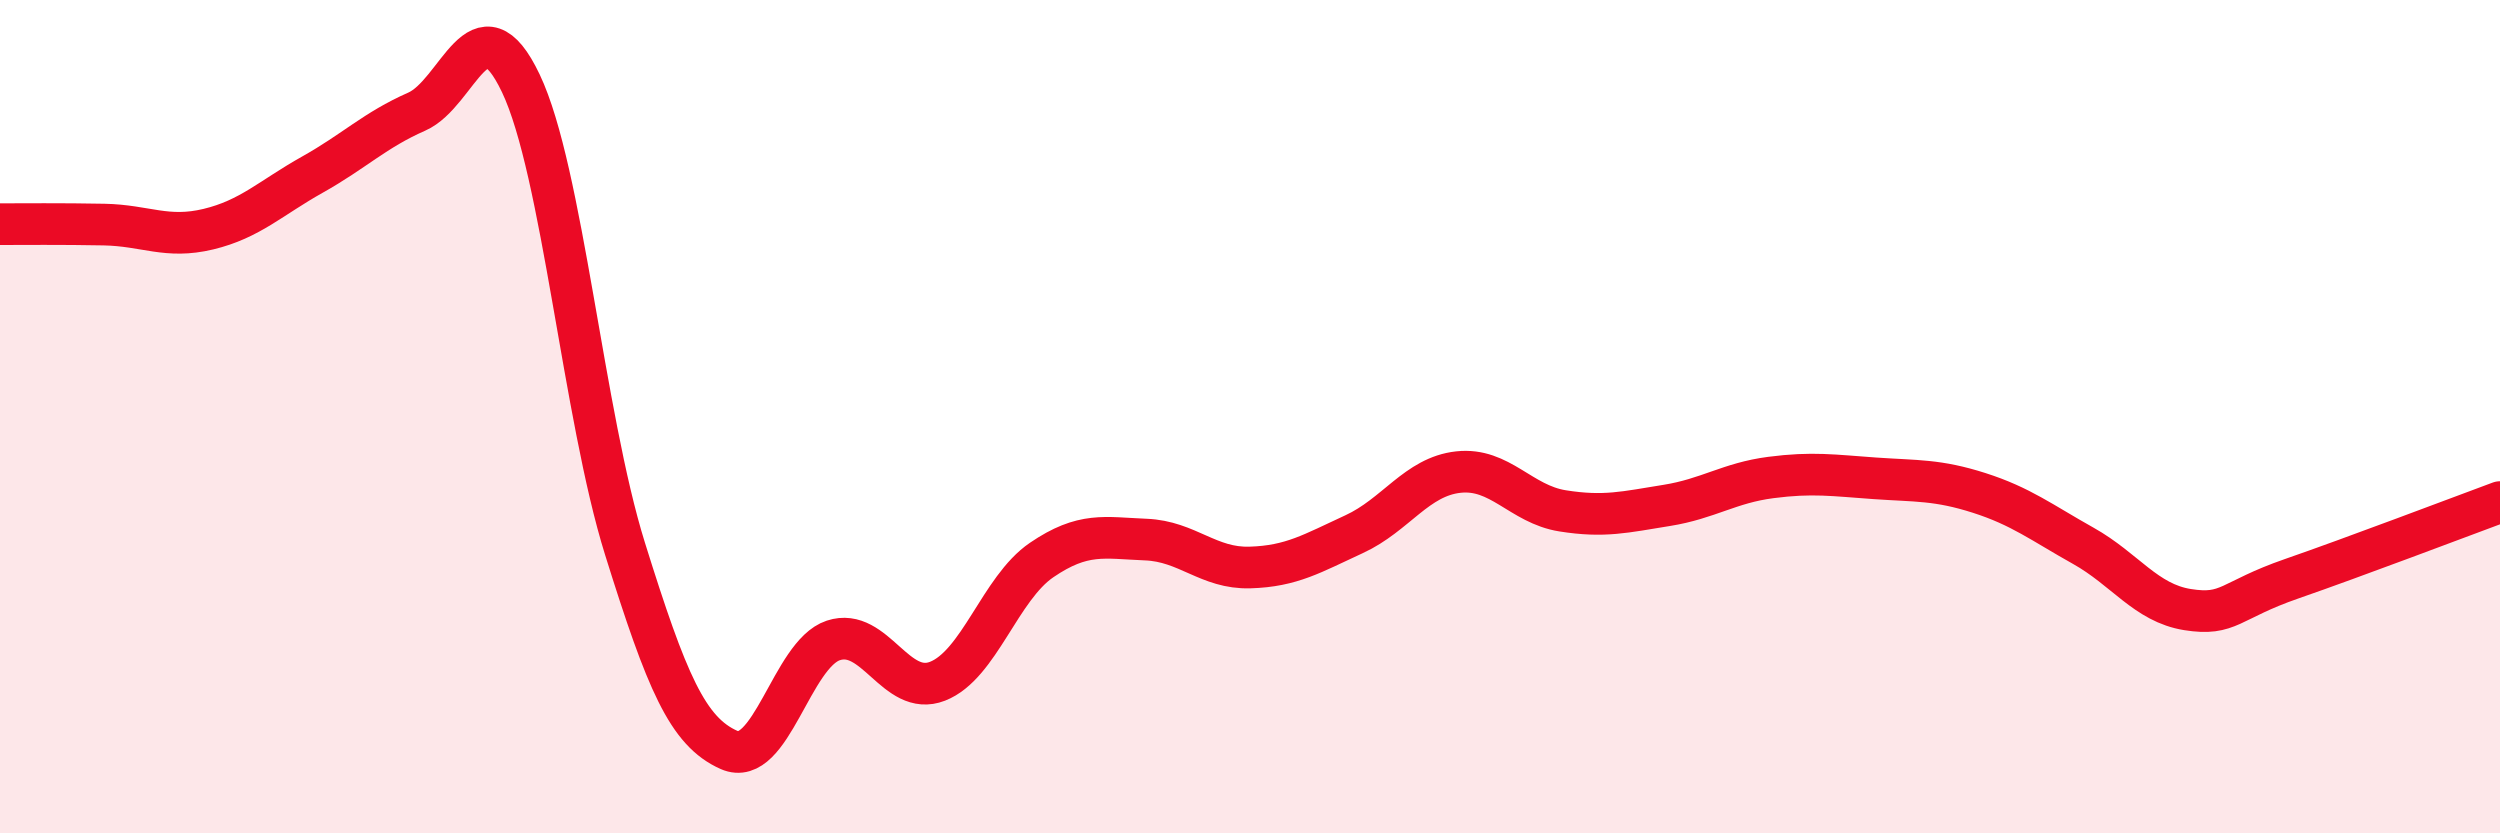
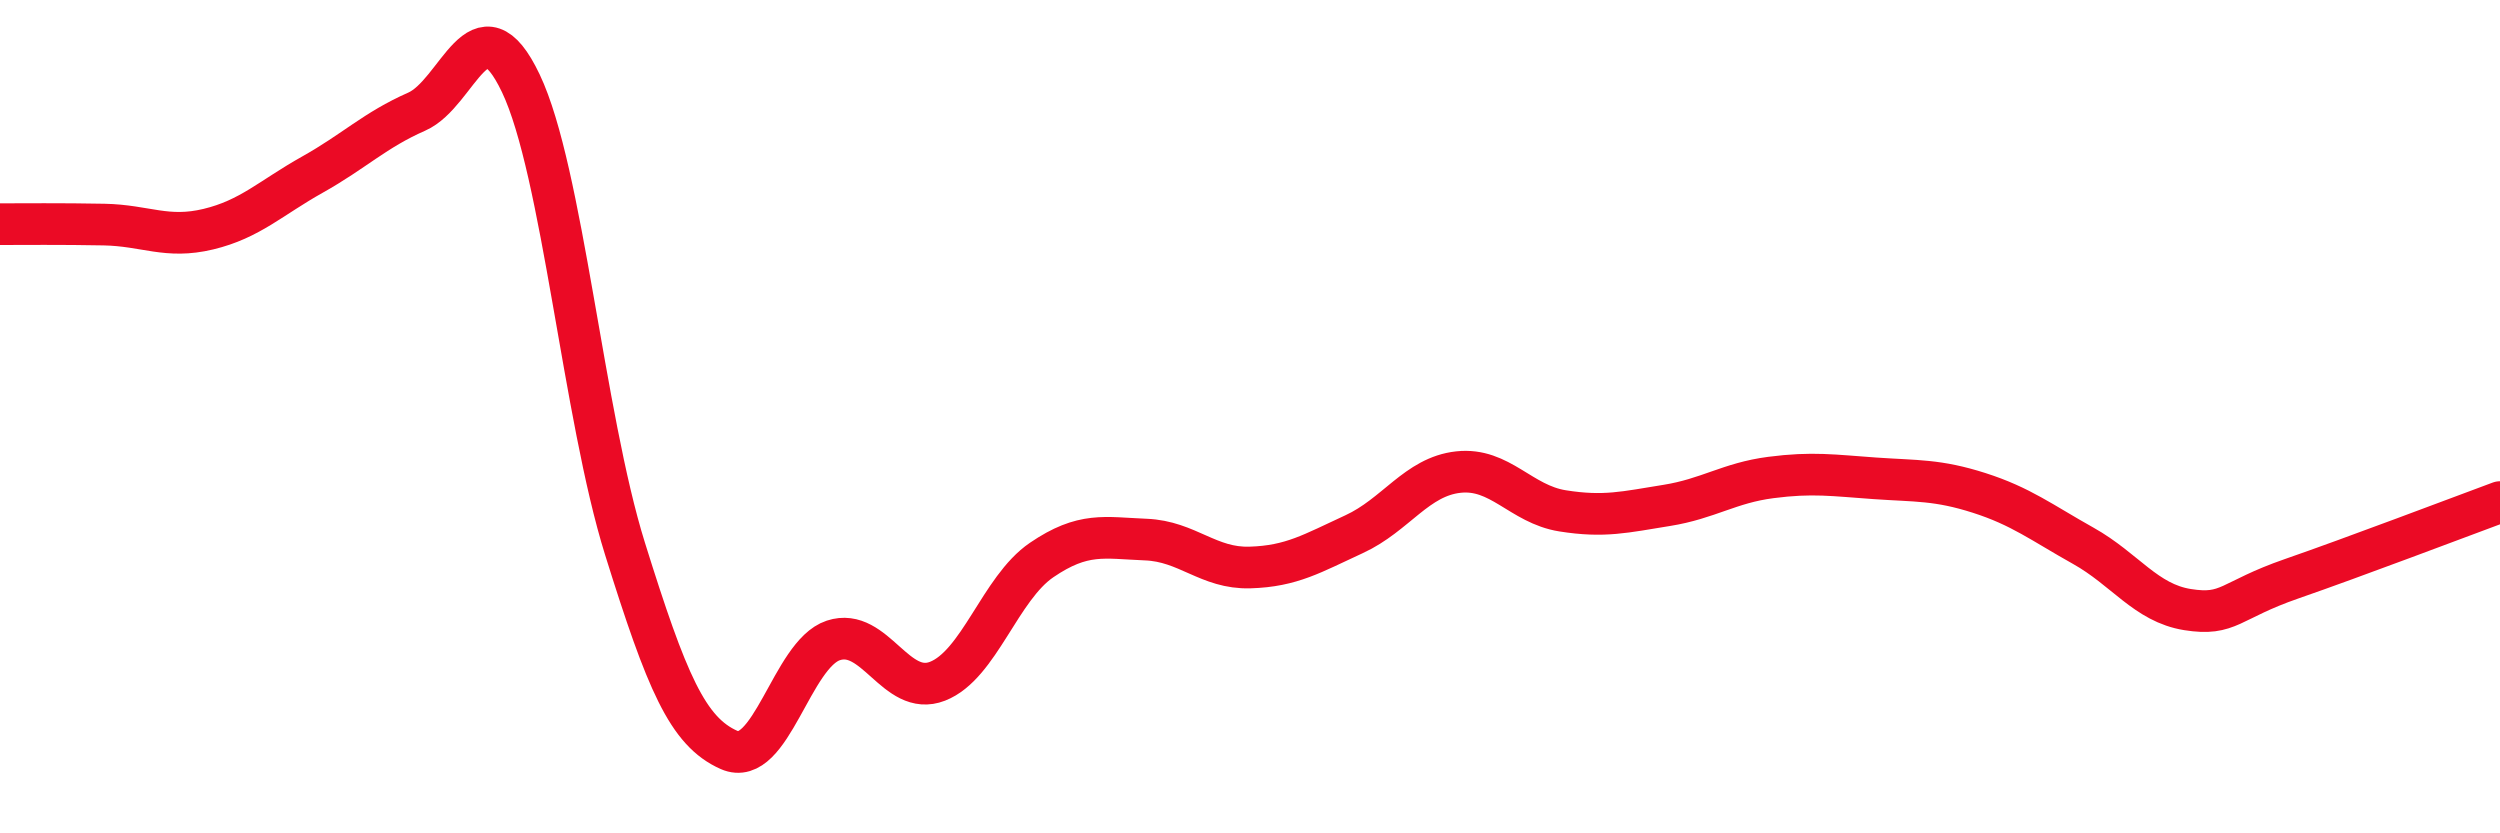
<svg xmlns="http://www.w3.org/2000/svg" width="60" height="20" viewBox="0 0 60 20">
-   <path d="M 0,5.38 C 0.5,5.38 1.5,5.37 2.5,5.39 C 3.5,5.41 4,5.74 5,5.5 C 6,5.26 6.5,4.75 7.5,4.19 C 8.5,3.63 9,3.12 10,2.68 C 11,2.24 11.5,-0.1 12.5,2 C 13.5,4.1 14,9.97 15,13.17 C 16,16.37 16.5,17.56 17.5,18 C 18.5,18.44 19,15.7 20,15.37 C 21,15.04 21.5,16.74 22.5,16.35 C 23.5,15.96 24,14.12 25,13.44 C 26,12.76 26.5,12.91 27.5,12.95 C 28.5,12.99 29,13.65 30,13.62 C 31,13.59 31.5,13.28 32.5,12.82 C 33.5,12.36 34,11.44 35,11.33 C 36,11.22 36.5,12.1 37.5,12.26 C 38.5,12.42 39,12.29 40,12.13 C 41,11.97 41.5,11.59 42.5,11.46 C 43.5,11.33 44,11.41 45,11.48 C 46,11.55 46.5,11.51 47.5,11.83 C 48.5,12.15 49,12.54 50,13.1 C 51,13.66 51.5,14.47 52.5,14.63 C 53.5,14.79 53.5,14.41 55,13.89 C 56.5,13.37 59,12.42 60,12.05L60 20L0 20Z" fill="#EB0A25" opacity="0.1" stroke-linecap="round" stroke-linejoin="round" />
  <path d="M 0,5.38 C 0.5,5.38 1.5,5.37 2.5,5.39 C 3.5,5.41 4,5.74 5,5.5 C 6,5.26 6.5,4.75 7.5,4.19 C 8.5,3.63 9,3.12 10,2.68 C 11,2.24 11.5,-0.1 12.5,2 C 13.5,4.1 14,9.97 15,13.17 C 16,16.37 16.5,17.56 17.5,18 C 18.5,18.44 19,15.7 20,15.37 C 21,15.04 21.5,16.74 22.5,16.35 C 23.5,15.96 24,14.12 25,13.44 C 26,12.76 26.5,12.91 27.5,12.95 C 28.5,12.99 29,13.65 30,13.62 C 31,13.59 31.5,13.28 32.5,12.82 C 33.5,12.36 34,11.44 35,11.33 C 36,11.22 36.5,12.1 37.5,12.26 C 38.5,12.42 39,12.29 40,12.13 C 41,11.97 41.5,11.59 42.5,11.46 C 43.5,11.33 44,11.41 45,11.48 C 46,11.55 46.5,11.51 47.5,11.83 C 48.5,12.15 49,12.54 50,13.1 C 51,13.66 51.5,14.47 52.5,14.63 C 53.5,14.79 53.5,14.41 55,13.89 C 56.5,13.37 59,12.42 60,12.05" stroke="#EB0A25" stroke-width="1" fill="none" stroke-linecap="round" stroke-linejoin="round" />
</svg>